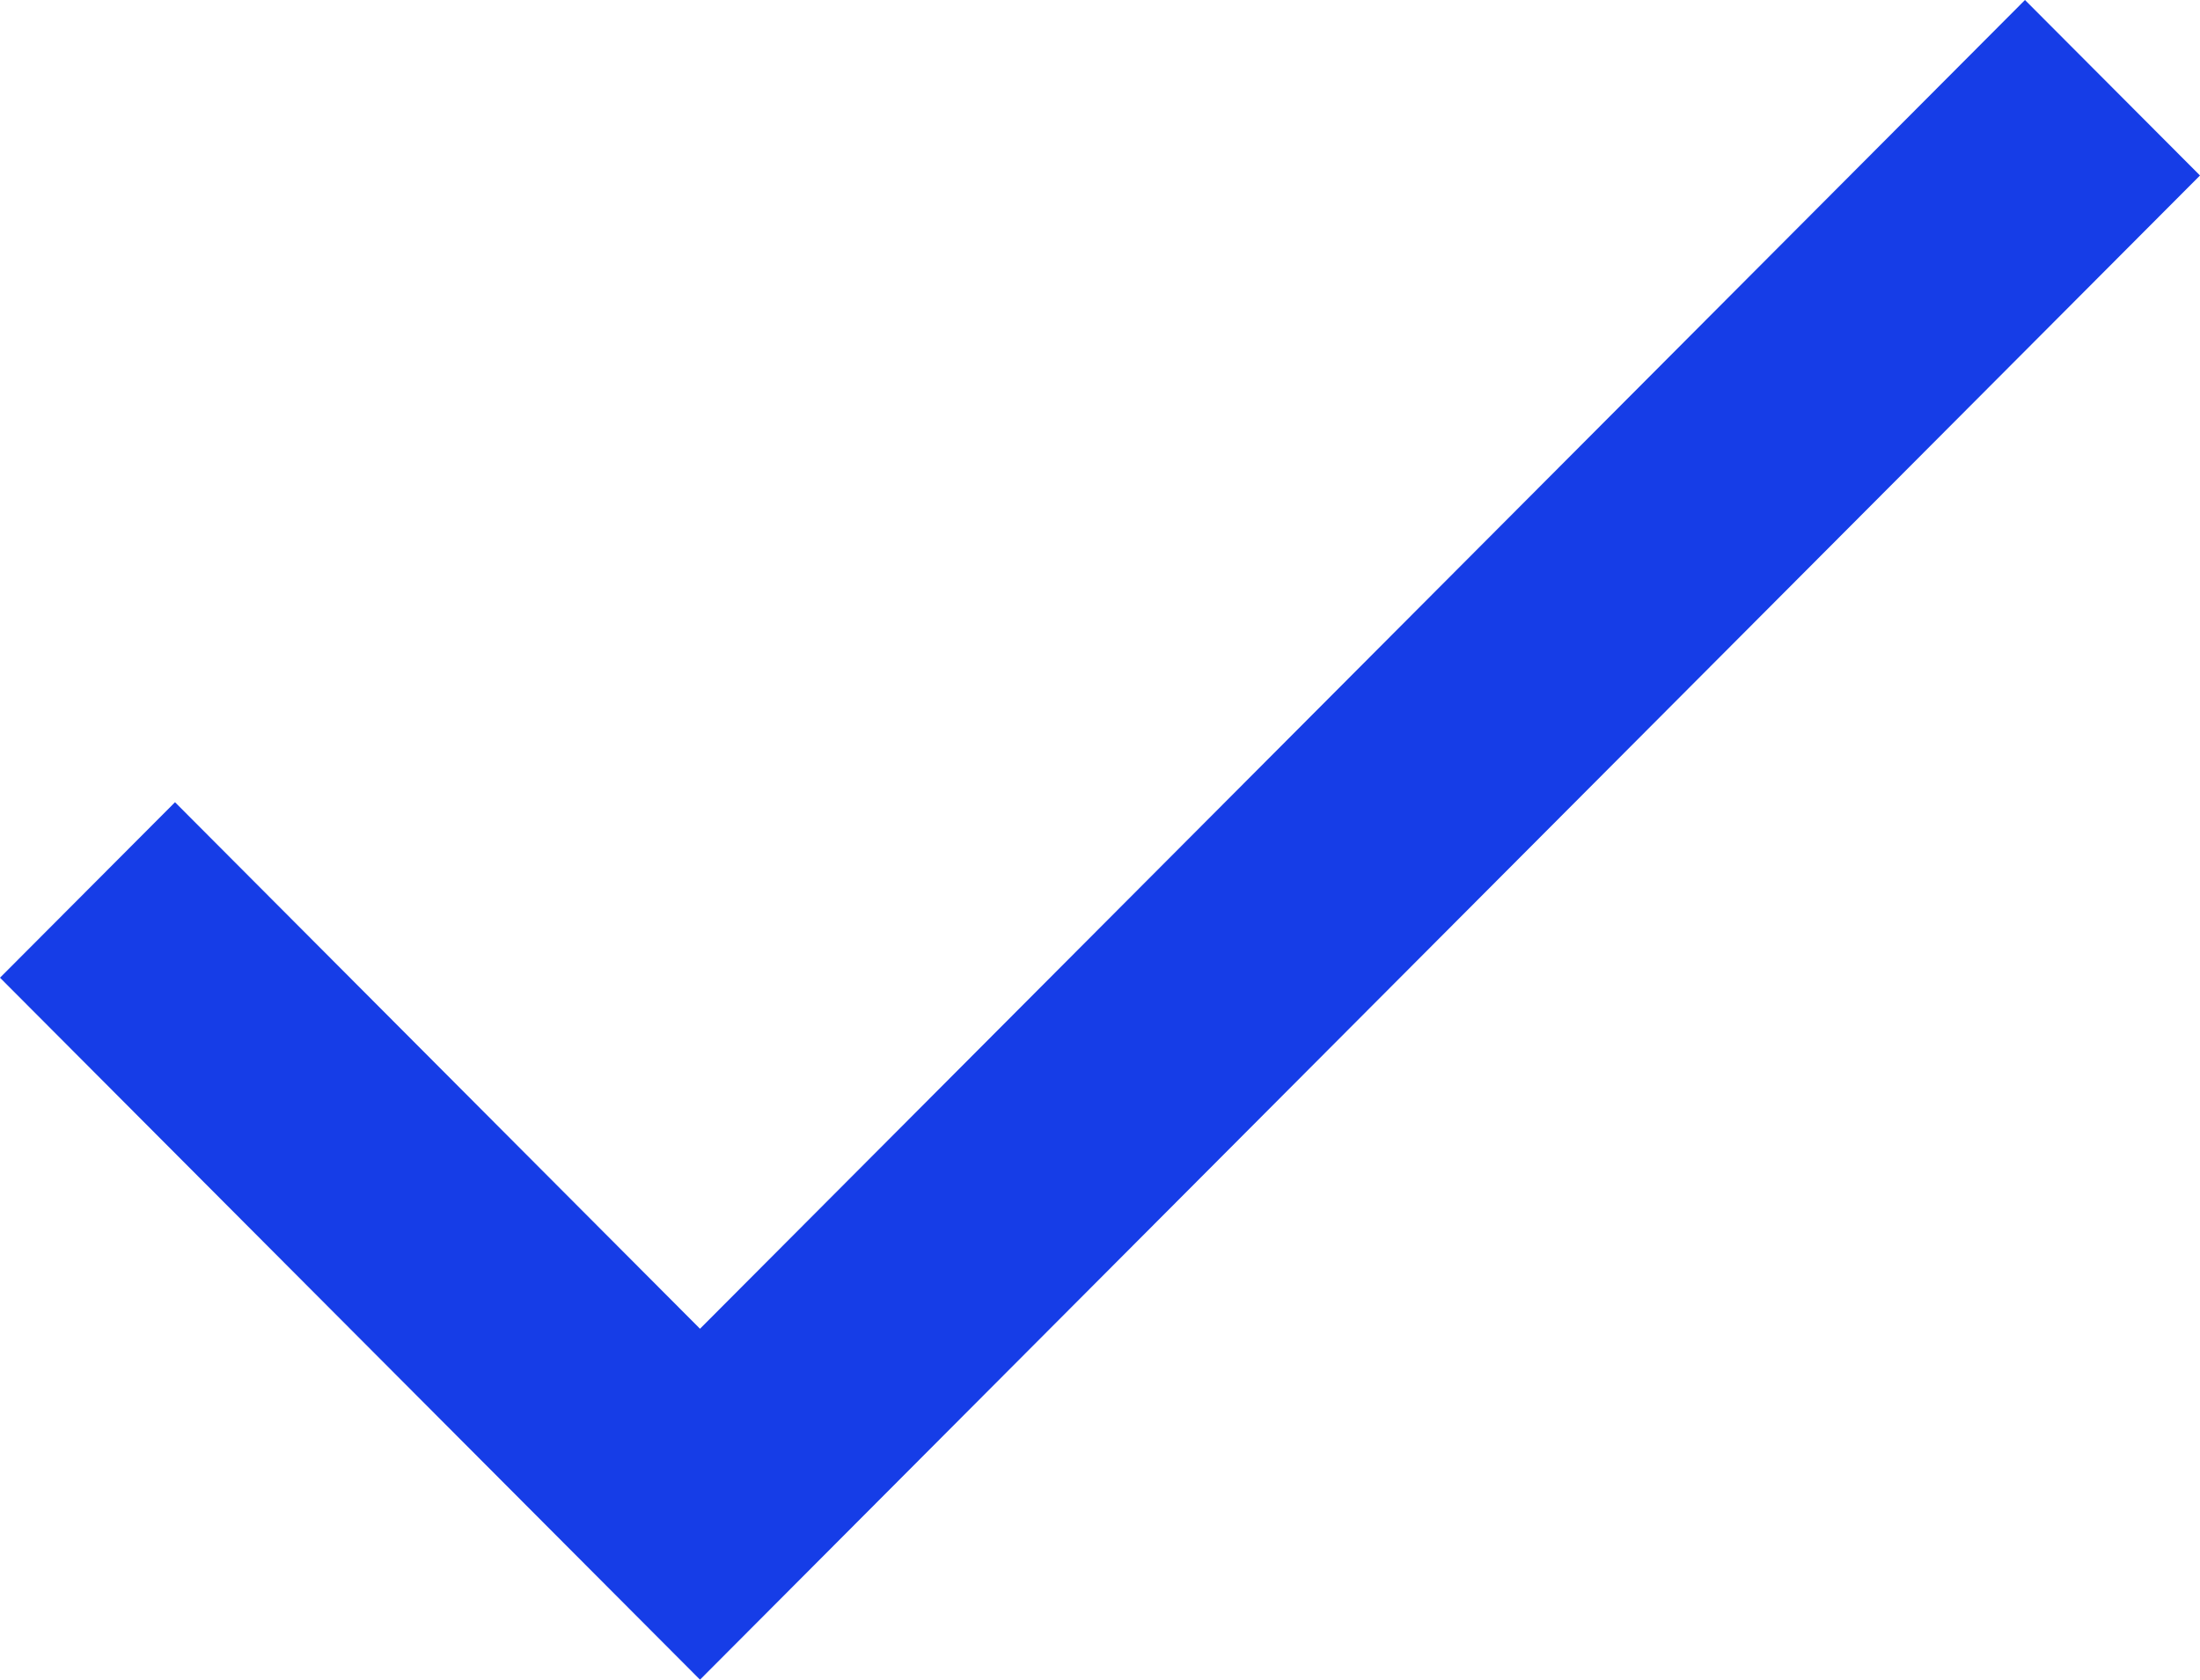
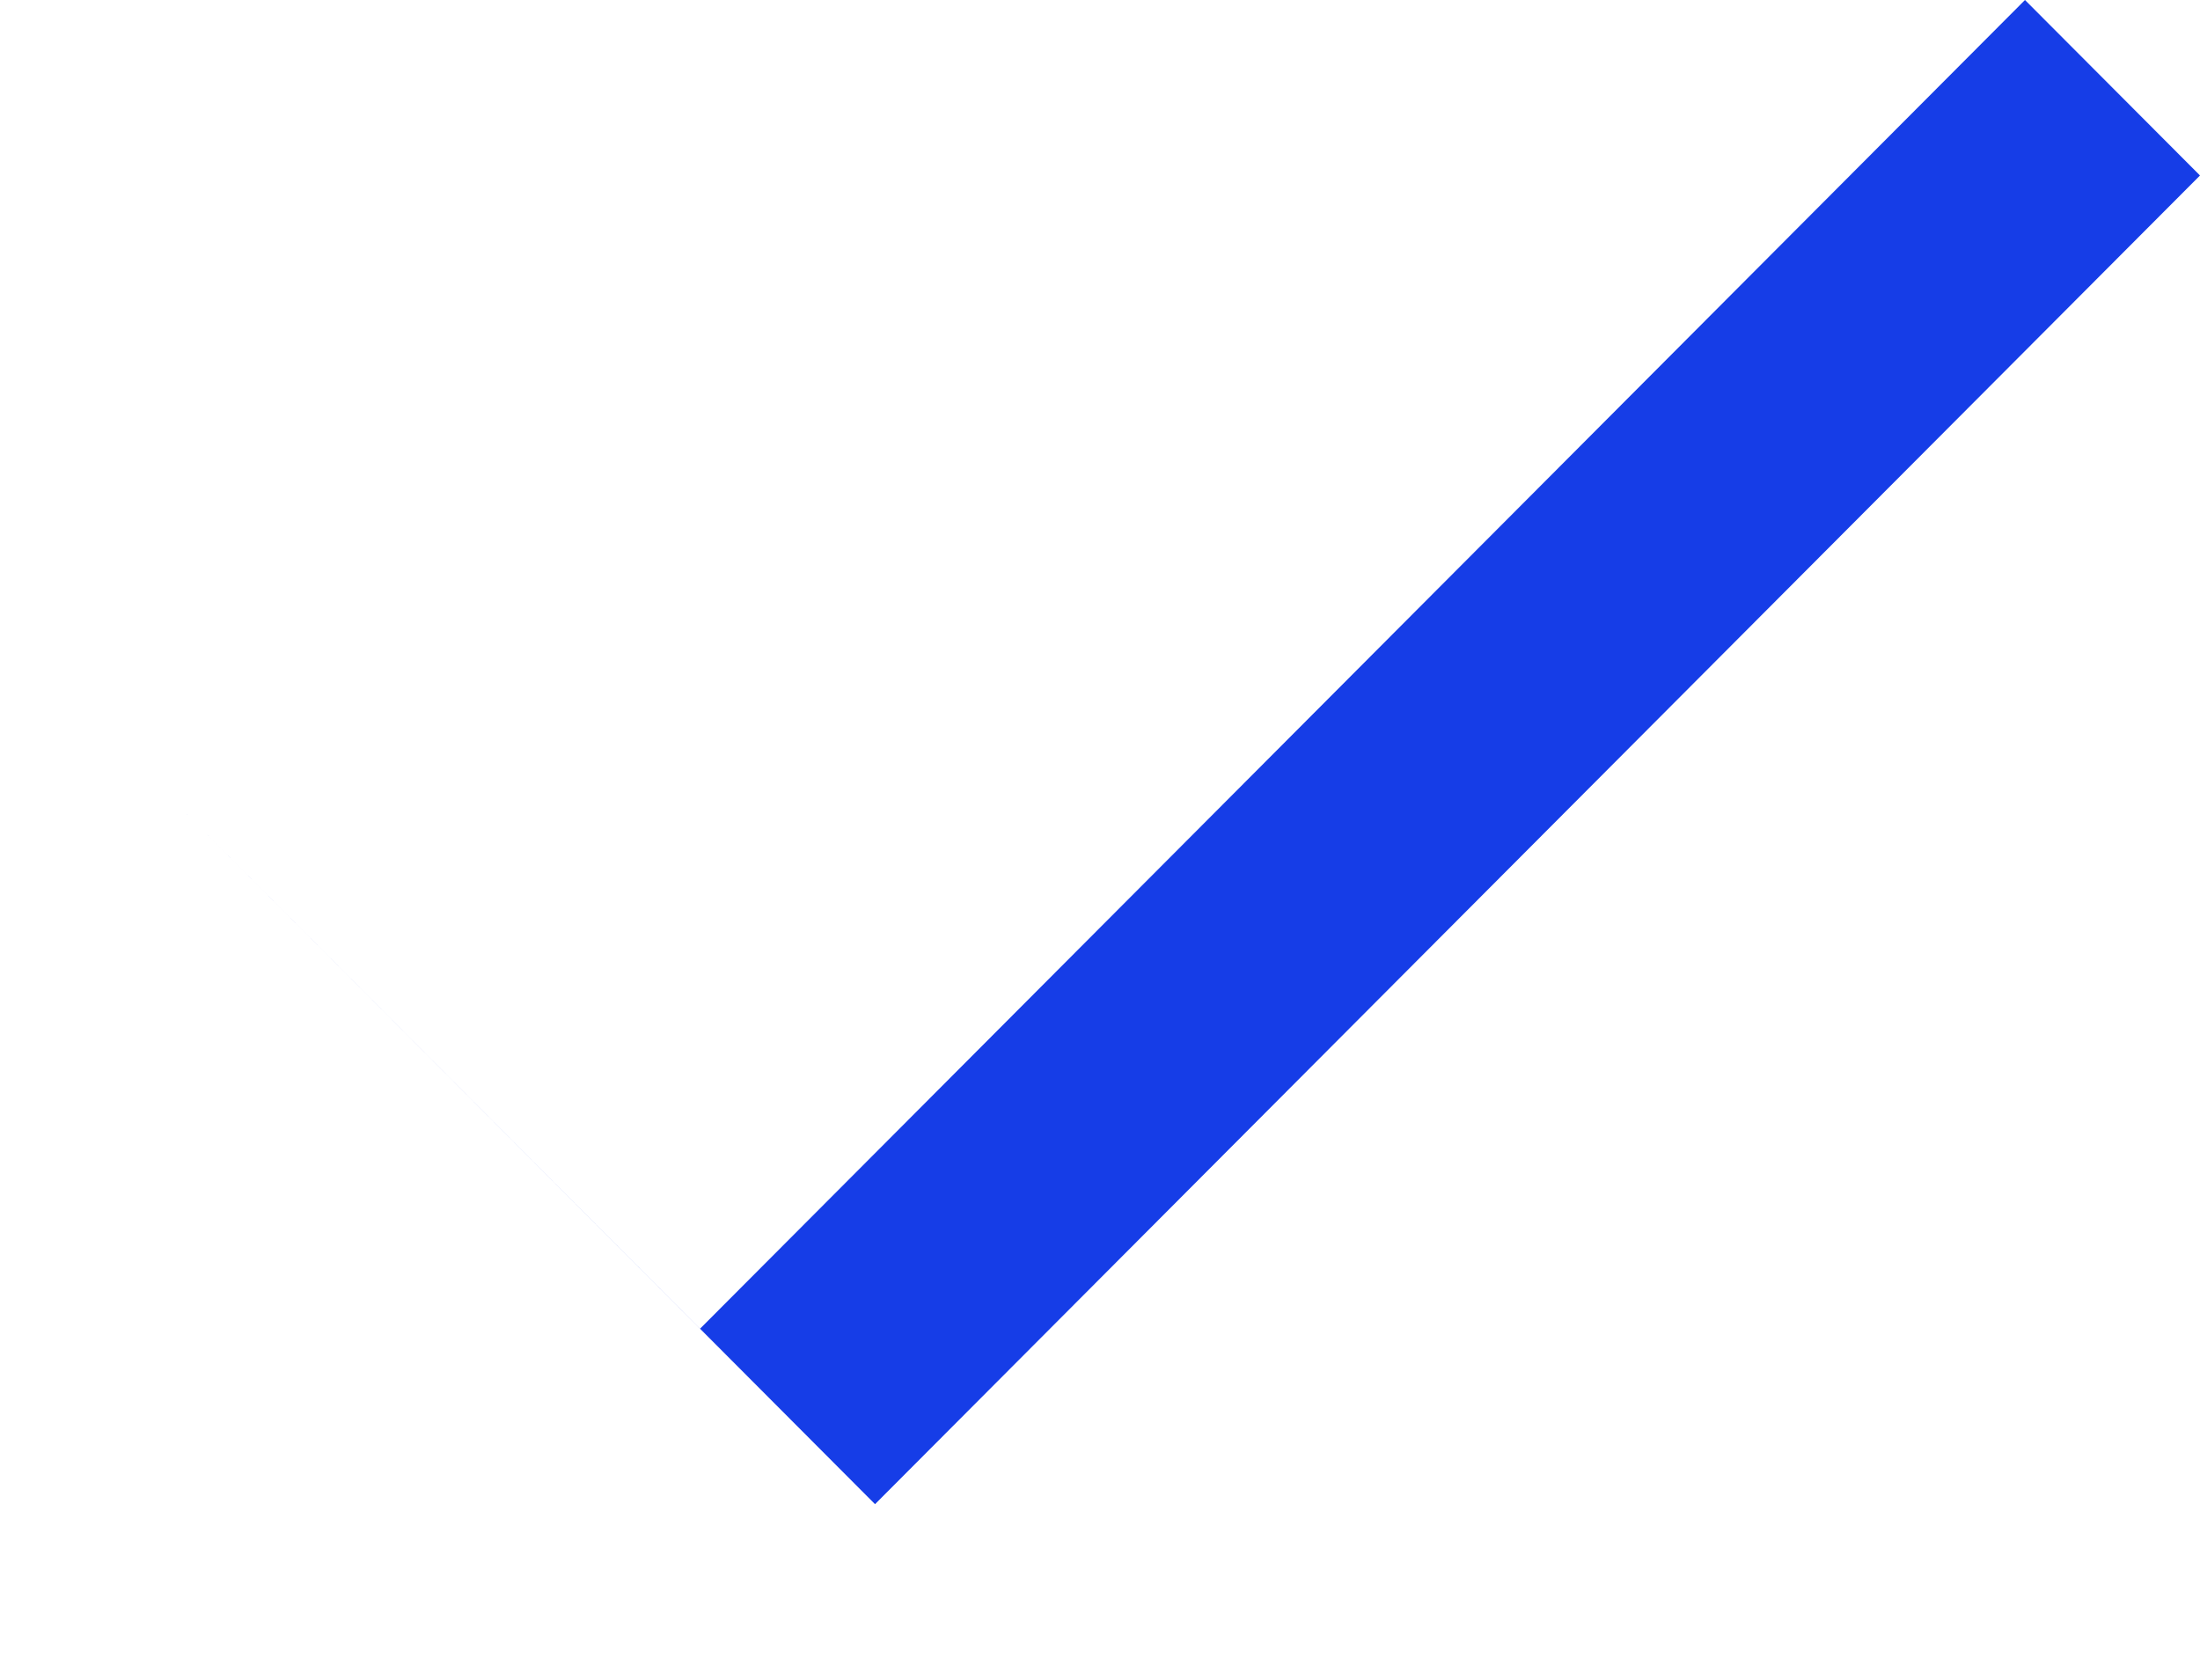
<svg xmlns="http://www.w3.org/2000/svg" width="38" height="29.01" viewBox="0 0 38 29.01">
  <defs>
    <style>
            .cls-1{fill:#163de7}
        </style>
  </defs>
  <g id="check-symbol" transform="translate(0 -53.55)">
    <g id="check" transform="translate(0 53.55)">
-       <path id="Path_4668" d="M12.091 76.5l-9.068-9.094L0 70.437l12.091 12.124L38 56.581l-3.023-3.031z" class="cls-1" data-name="Path 4668" transform="translate(0 -53.55)" />
+       <path id="Path_4668" d="M12.091 76.5l-9.068-9.094l12.091 12.124L38 56.581l-3.023-3.031z" class="cls-1" data-name="Path 4668" transform="translate(0 -53.55)" />
    </g>
  </g>
</svg>